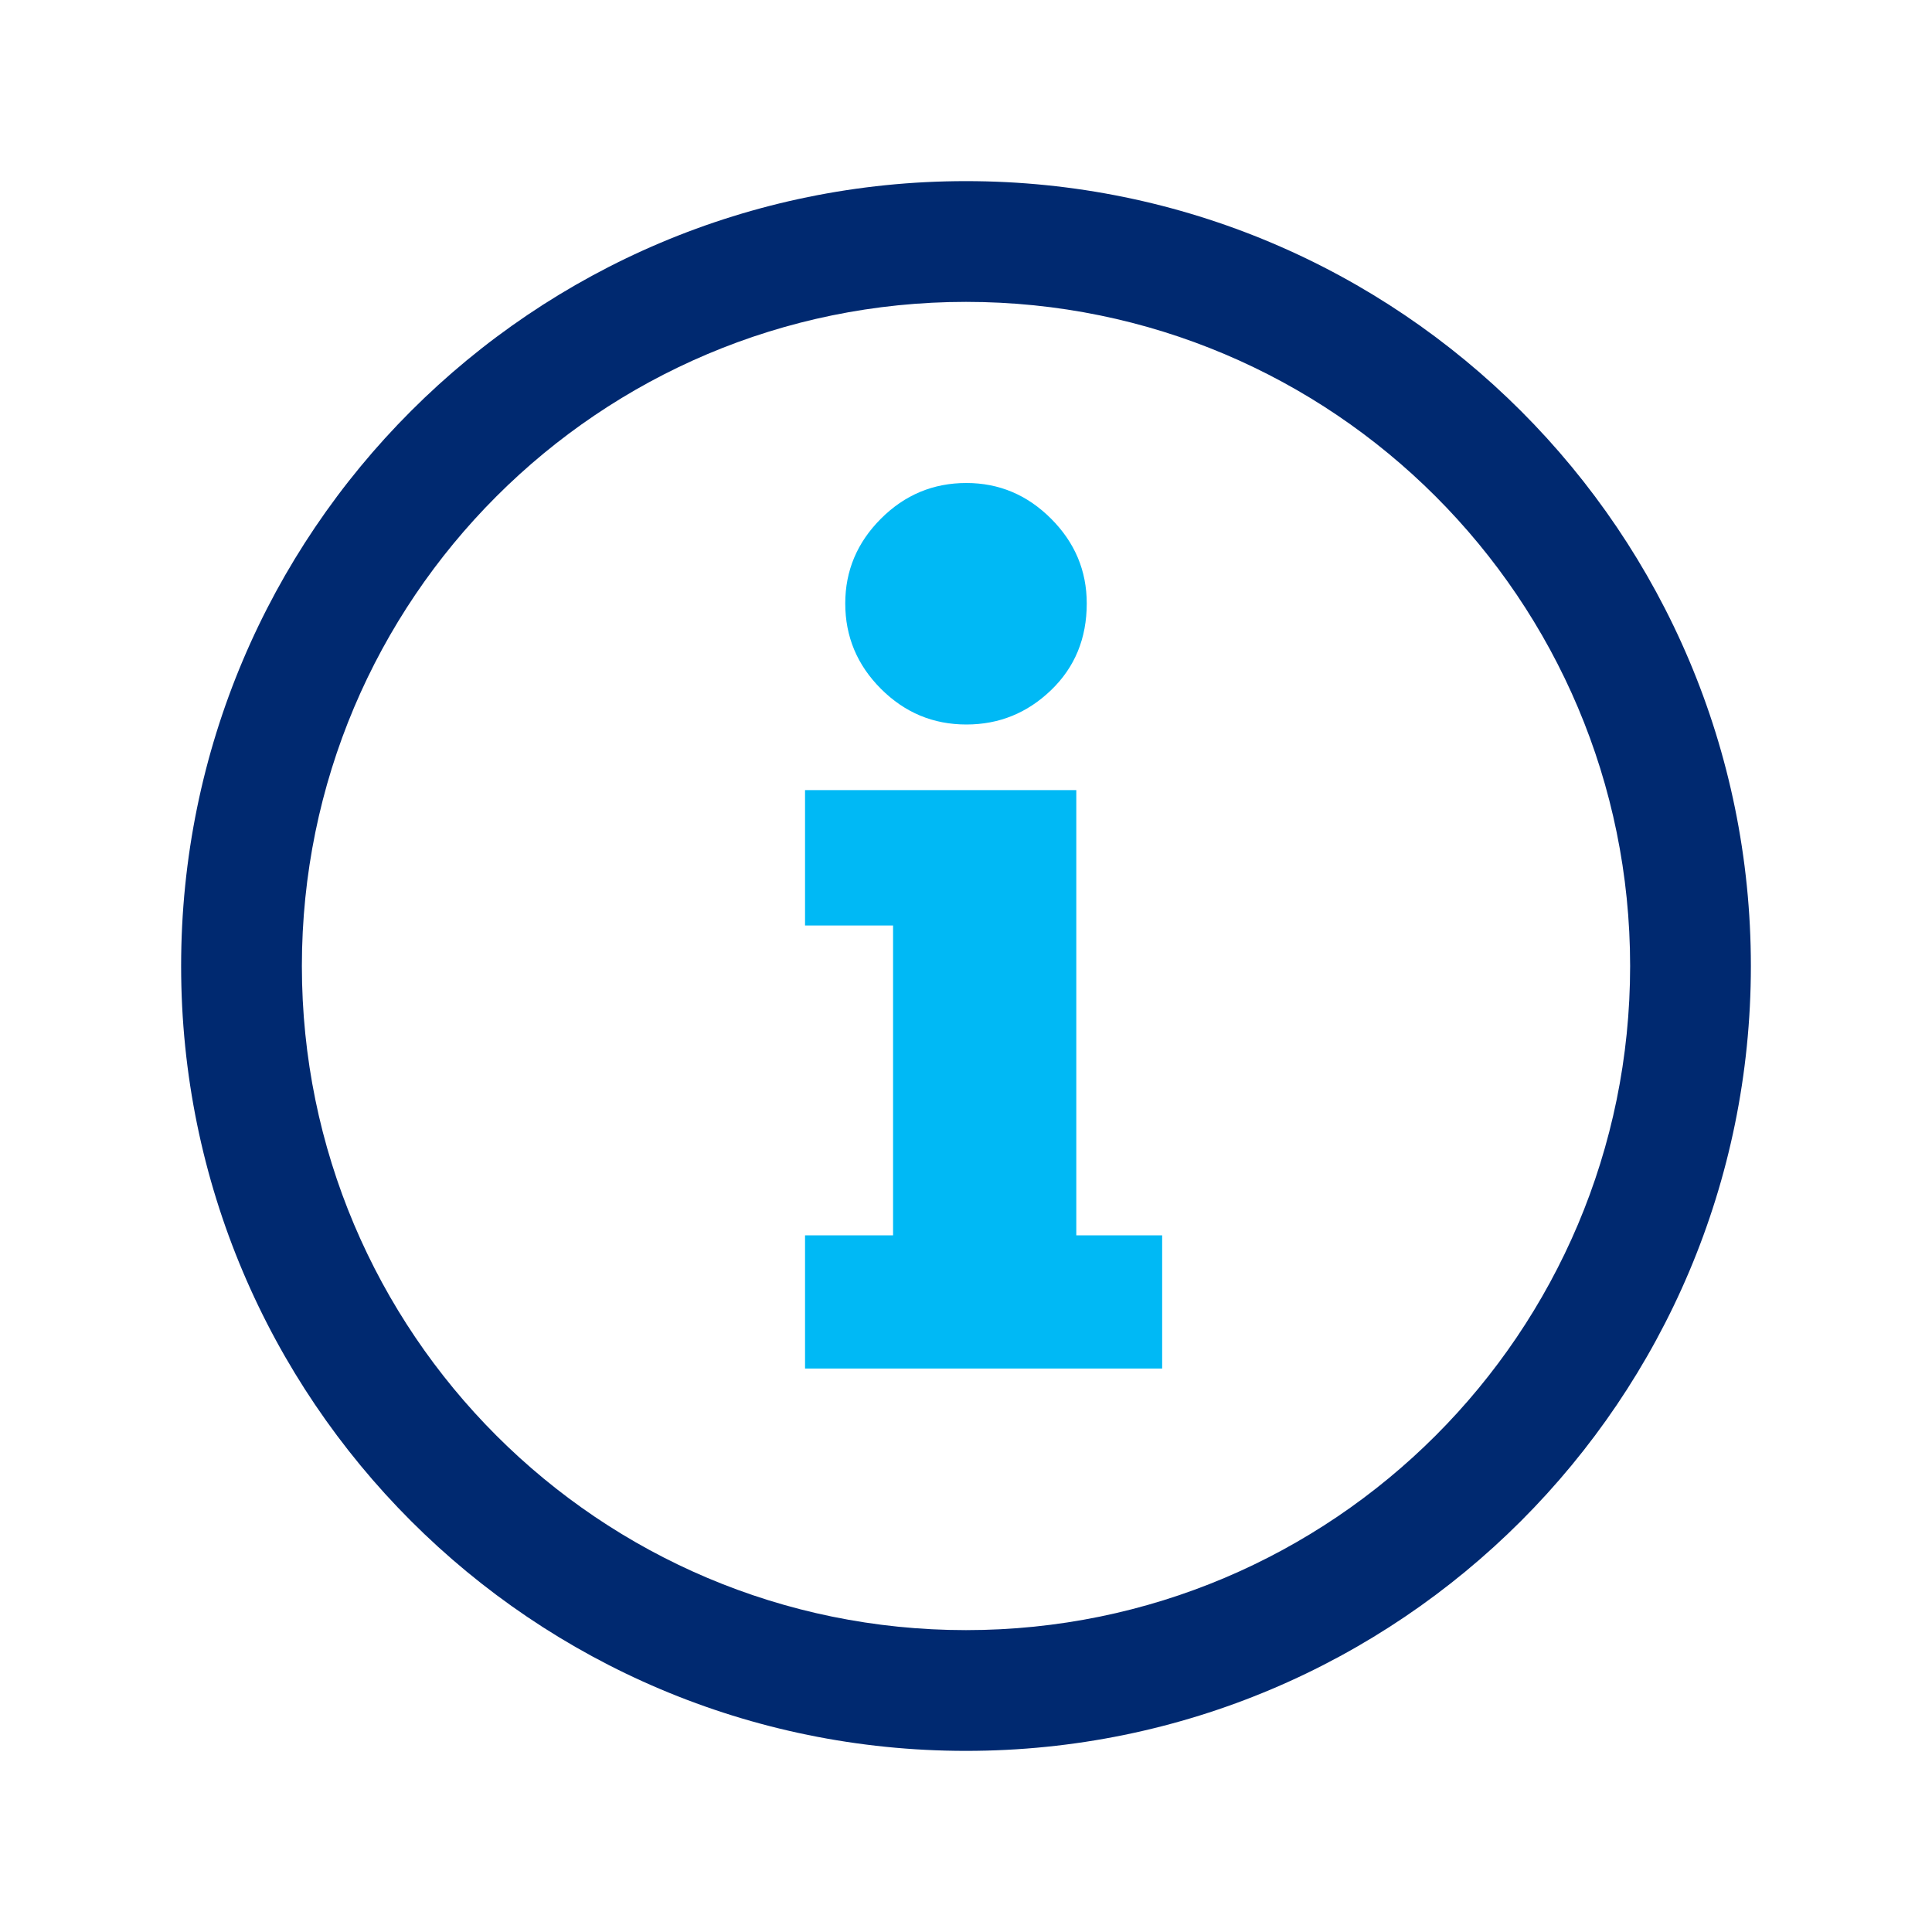
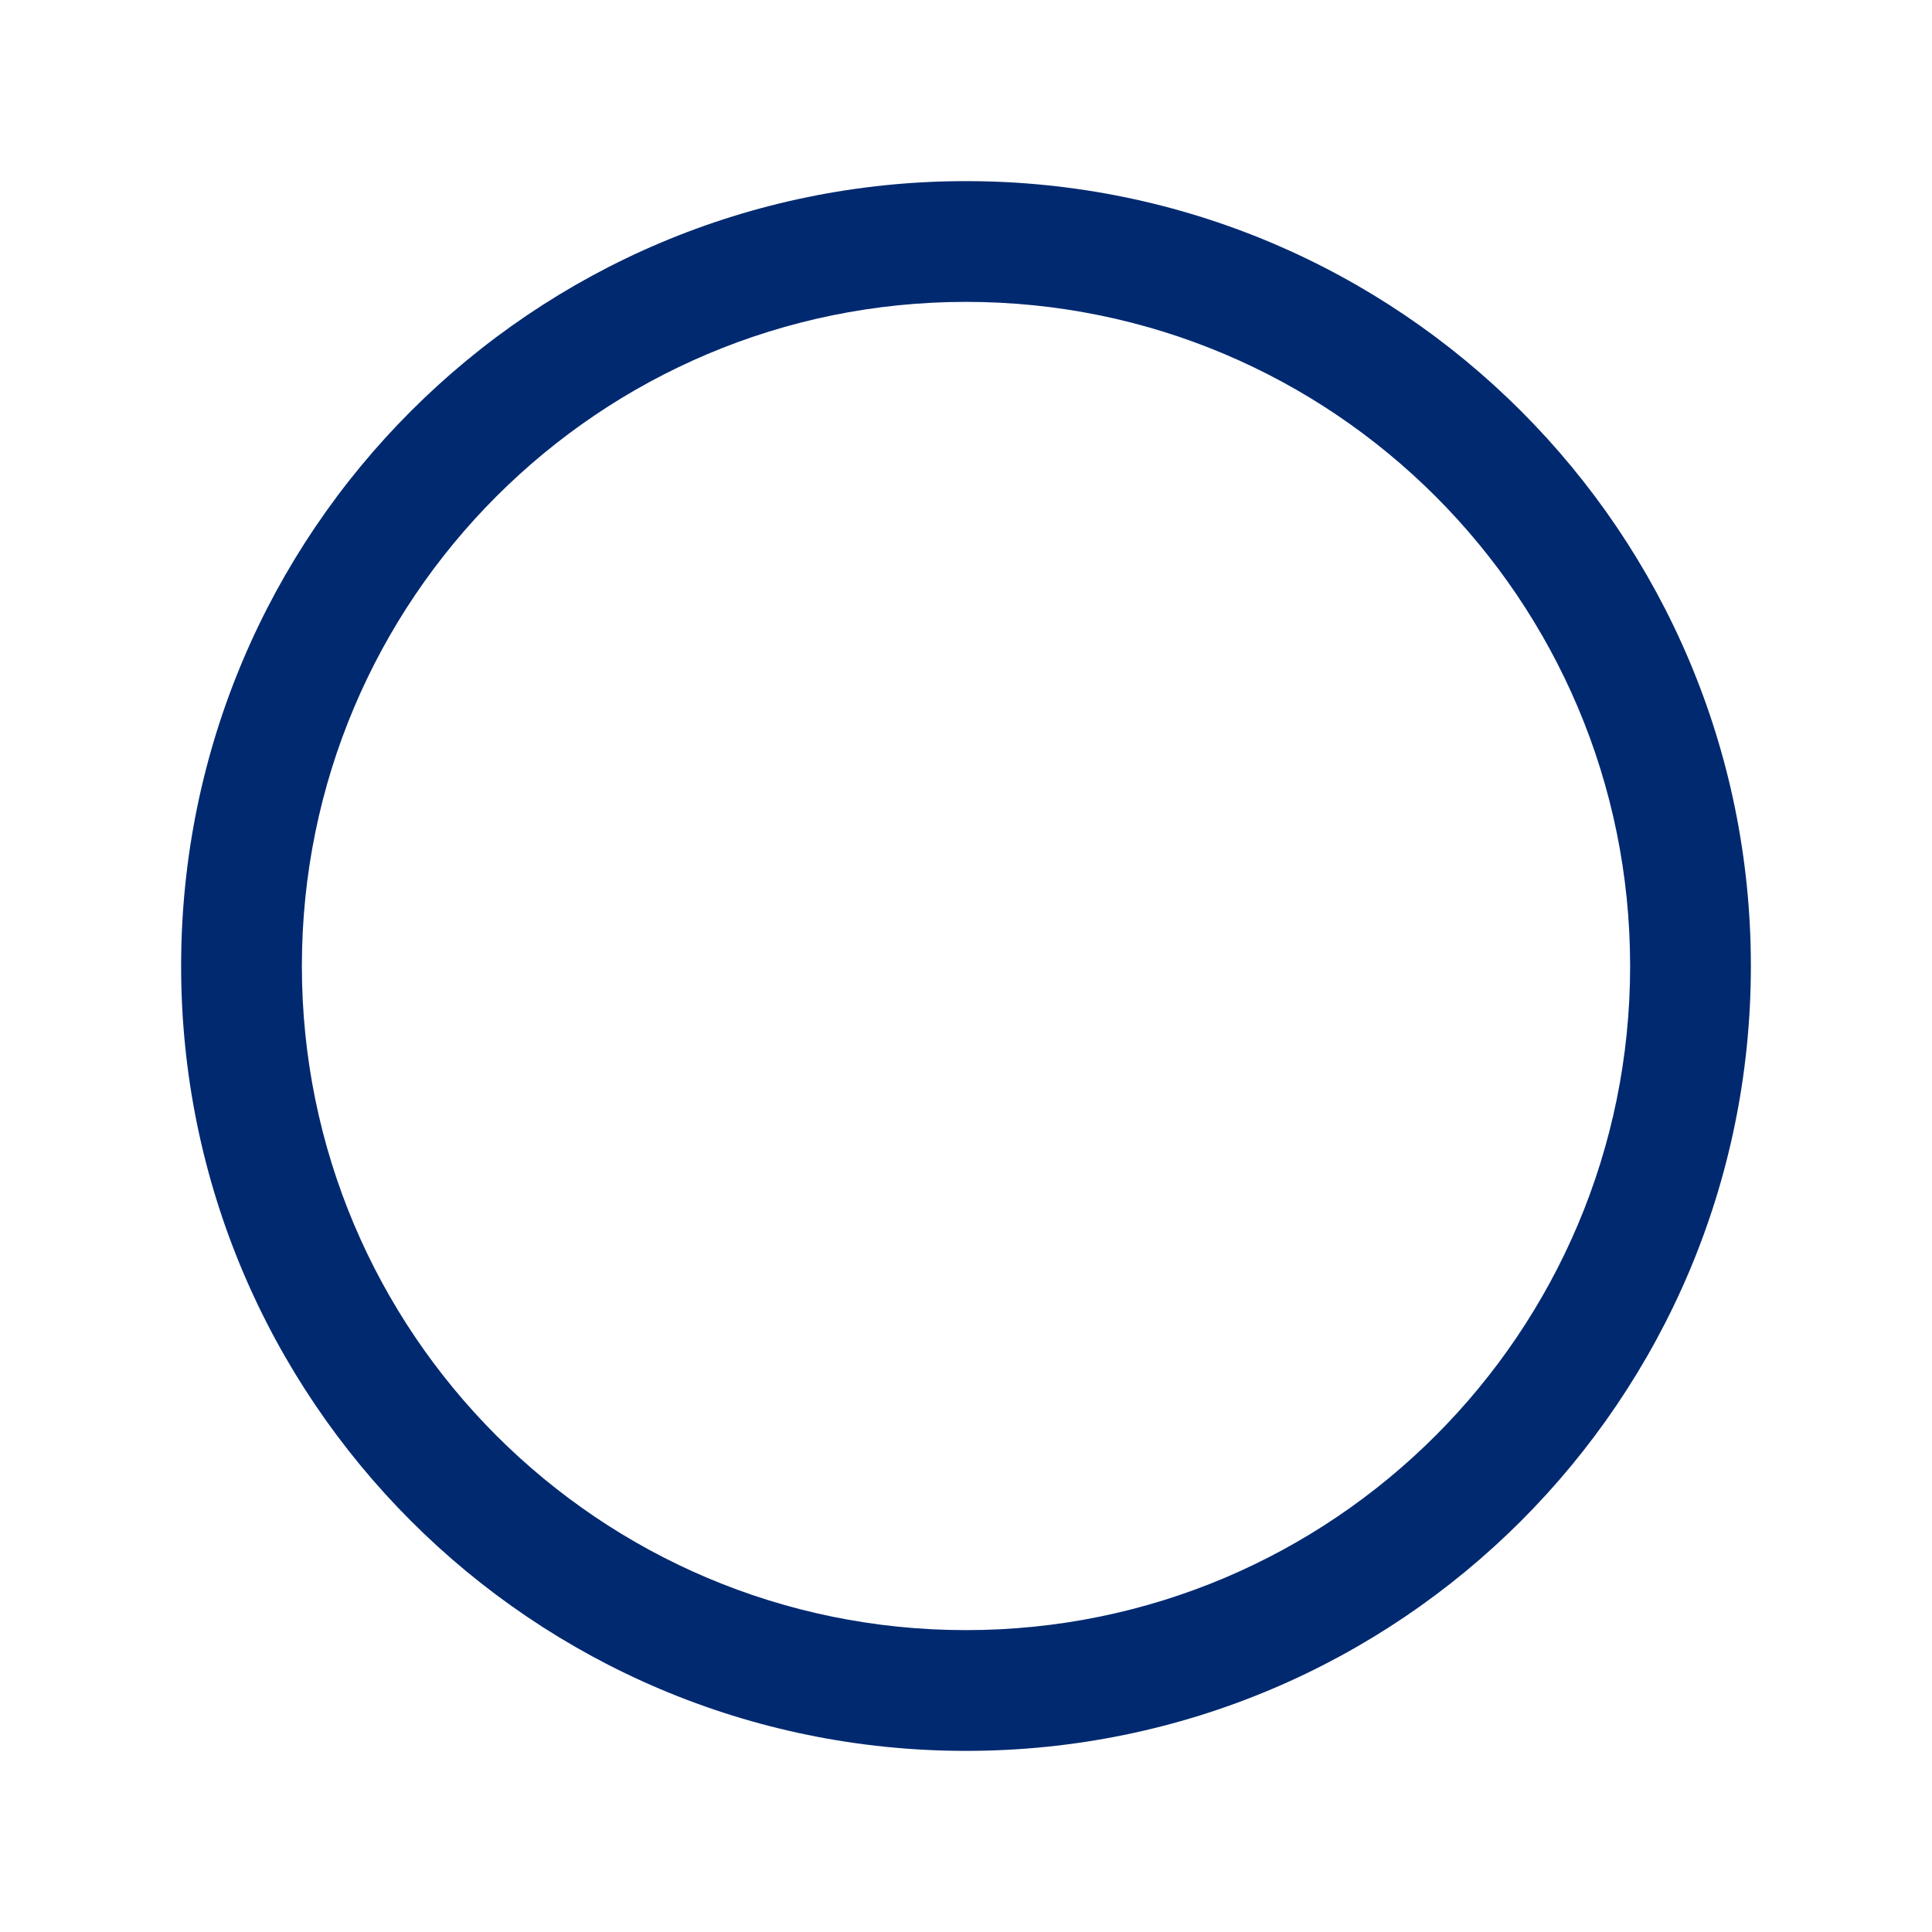
<svg xmlns="http://www.w3.org/2000/svg" width="32" height="32" viewBox="0 0 32 32" fill="none">
  <path fill-rule="evenodd" clip-rule="evenodd" d="M3 16C3 23.18 8.82 29 16 29C23.18 29 29 23.18 29 16C29 8.82 23.18 3 16 3C8.82 3 3 8.82 3 16ZM27 16C27 22.075 22.075 27 16 27C9.925 27 5 22.075 5 16C5 9.925 9.925 5 16 5C22.075 5 27 9.925 27 16Z" fill="#002970" />
-   <path fill-rule="evenodd" clip-rule="evenodd" d="M17.409 11.431C17.015 11.81 16.548 12 16.006 12C15.456 12 14.985 11.803 14.591 11.409C14.197 11.015 14 10.544 14 9.995C14 9.453 14.197 8.985 14.591 8.591C14.985 8.197 15.456 8 16.006 8C16.548 8 17.015 8.197 17.409 8.591C17.803 8.985 18 9.453 18 9.995C18 10.573 17.803 11.052 17.409 11.431ZM19.249 20.461V22.667H13.334V20.461H14.792V15.329H13.334V13.087H17.827V20.461H19.249Z" fill="#00B9F5" />
</svg>